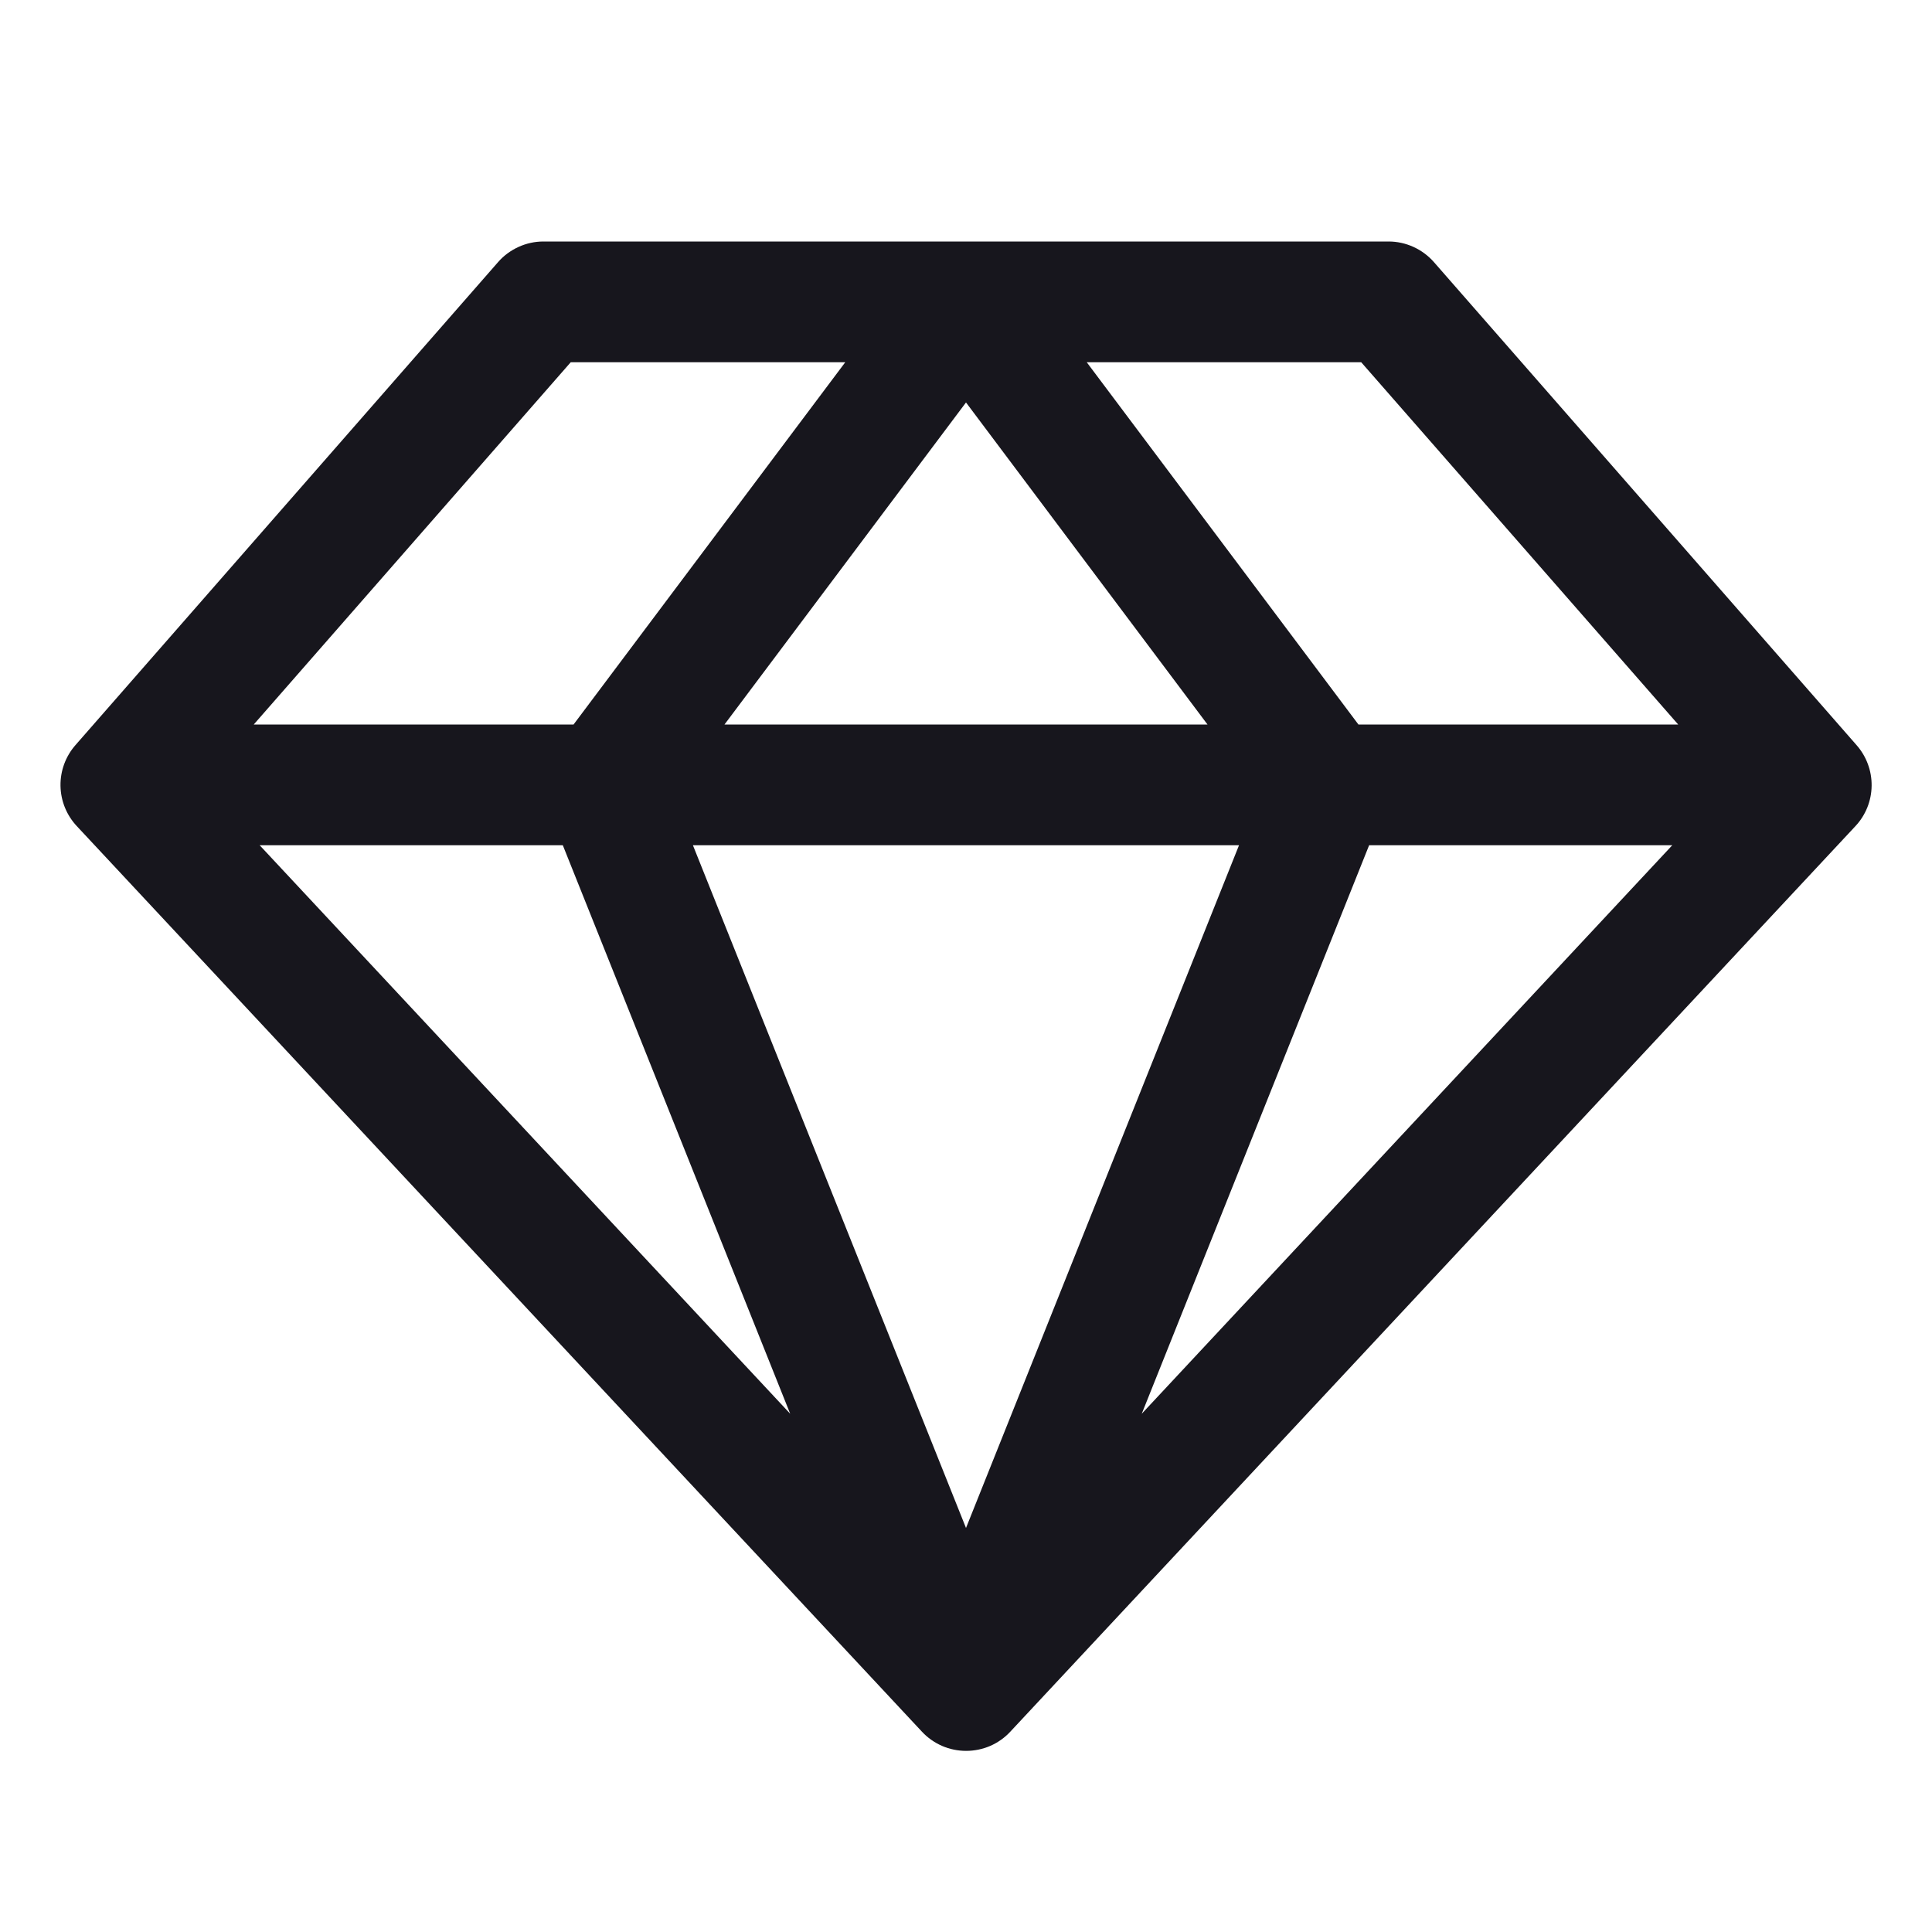
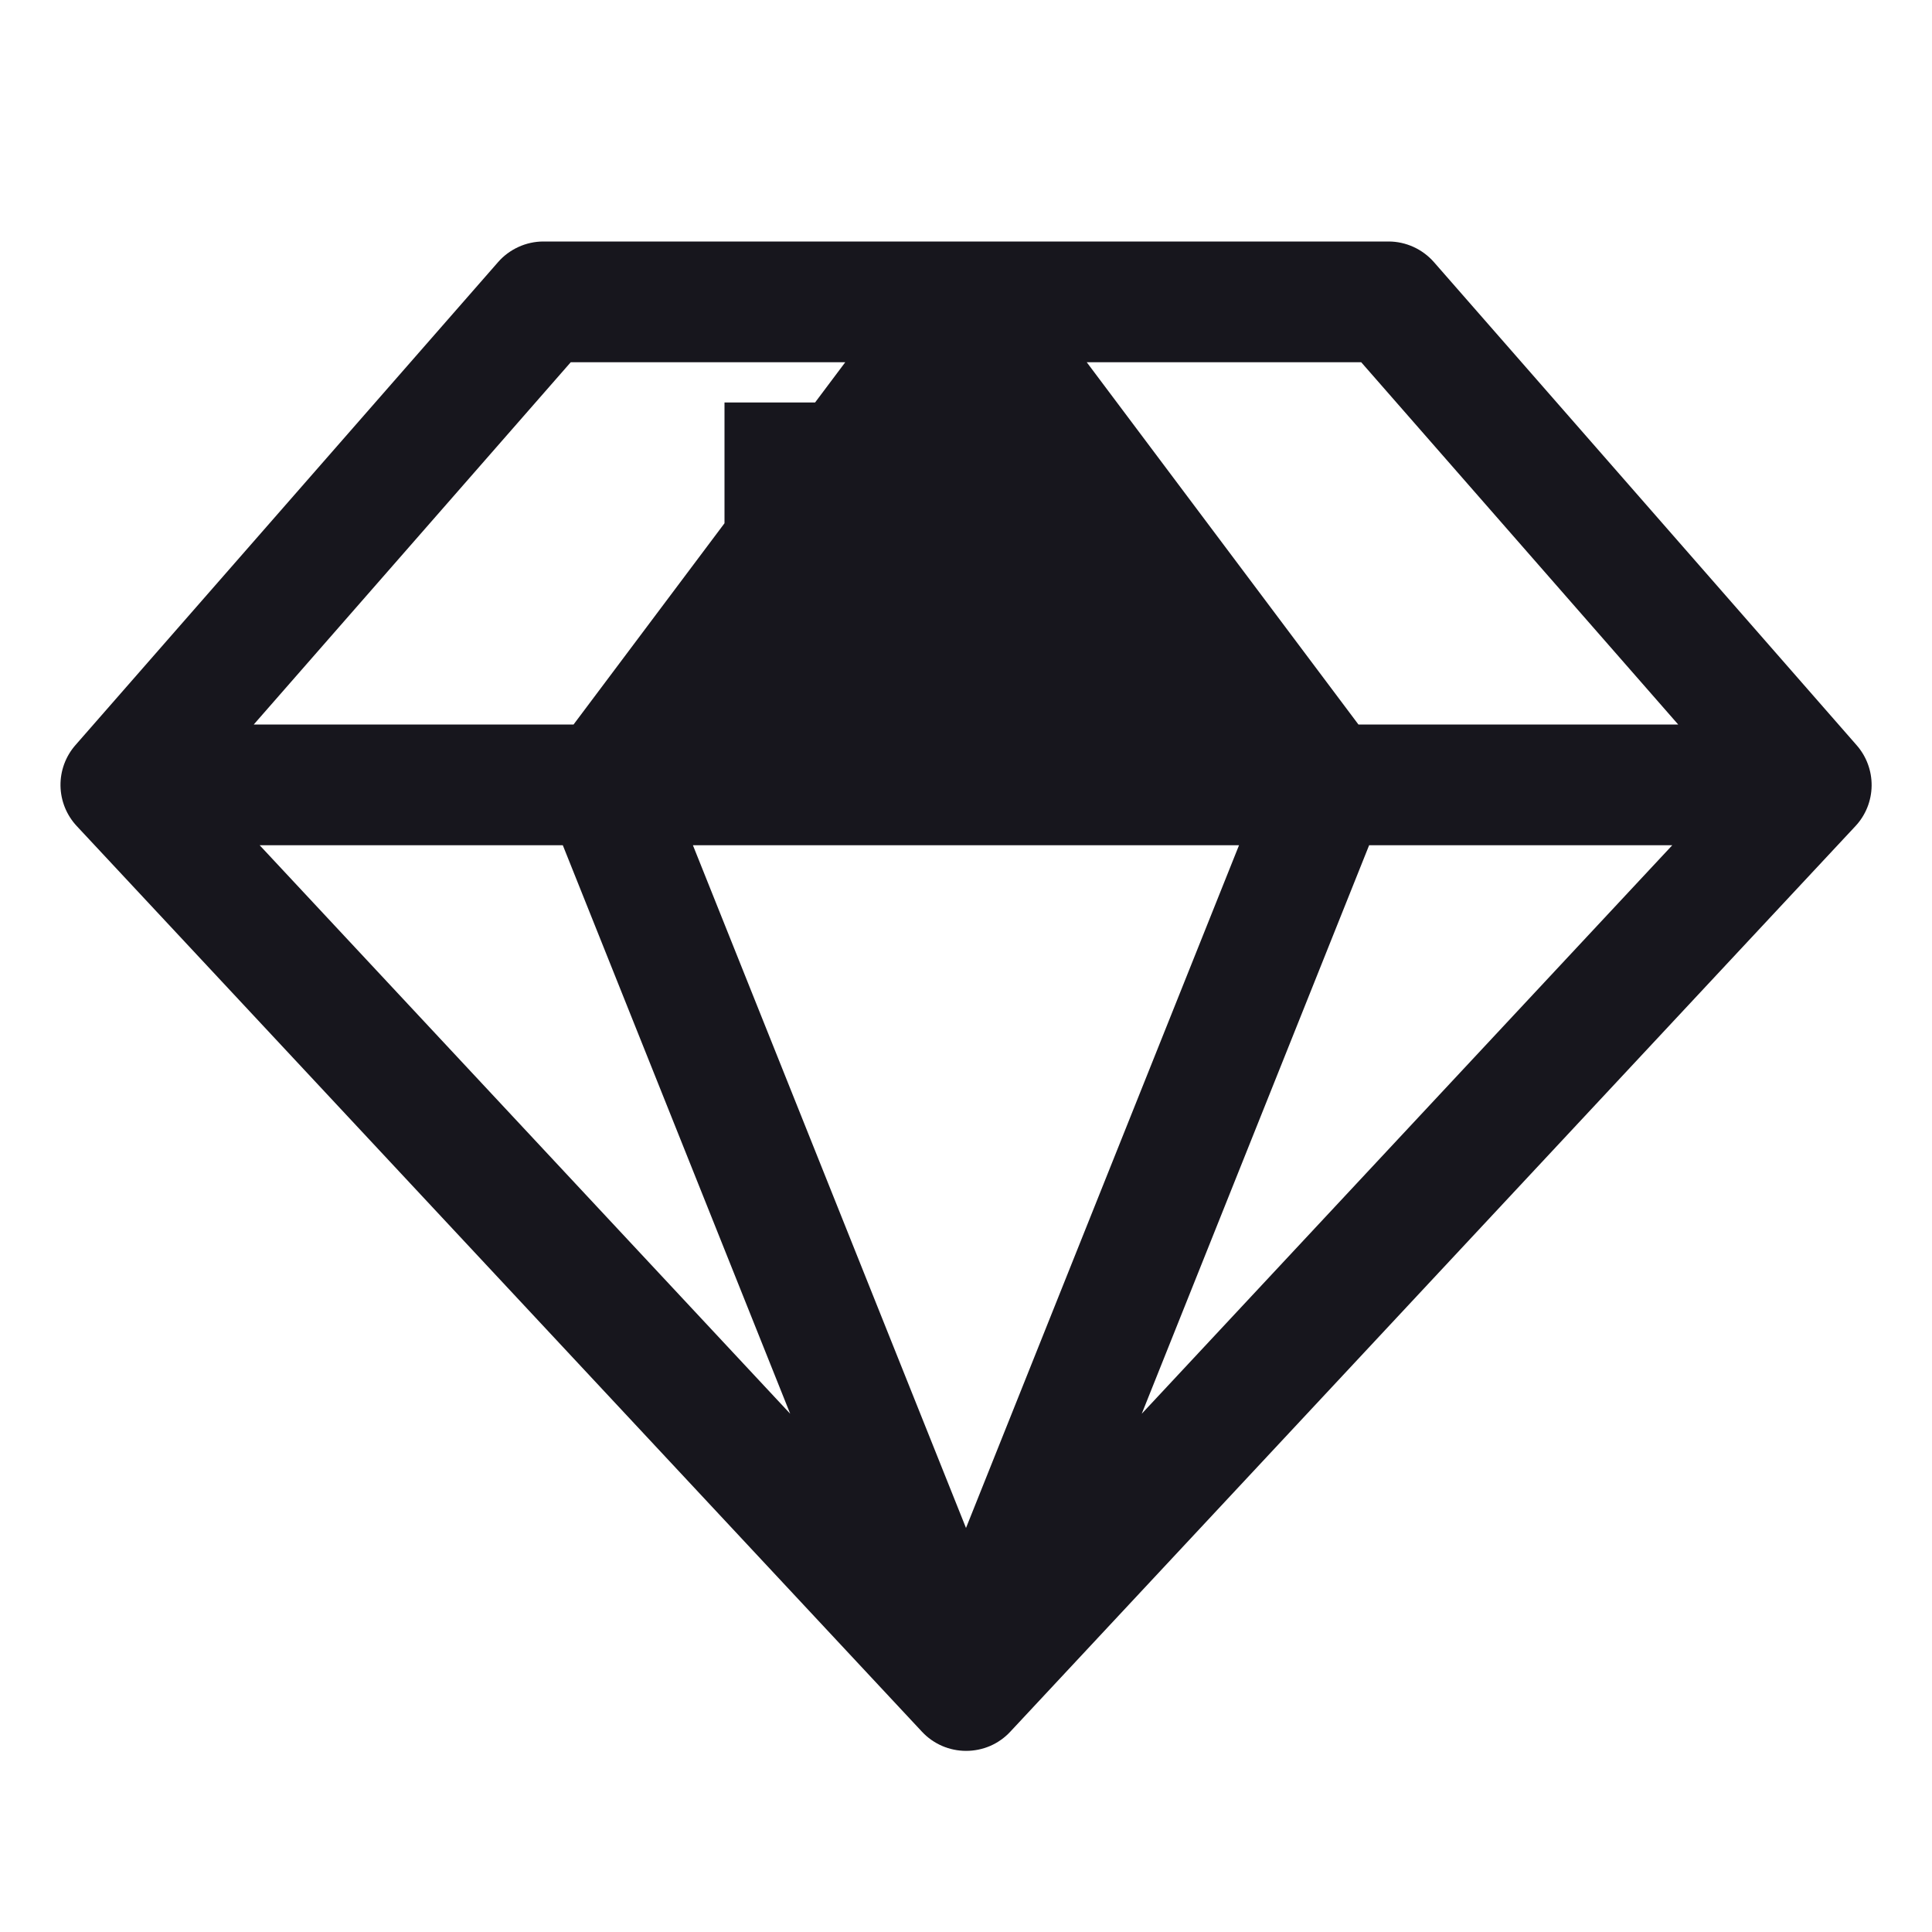
<svg xmlns="http://www.w3.org/2000/svg" width="32" height="32" viewBox="0 0 32 32" fill="none">
-   <path d="M30.75 12.341L23.75 4.341C23.656 4.234 23.541 4.149 23.412 4.09C23.282 4.031 23.142 4 23 4H9C8.858 4 8.717 4.031 8.588 4.09C8.459 4.149 8.343 4.234 8.25 4.341L1.25 12.341C1.086 12.528 0.998 12.768 1.002 13.016C1.006 13.264 1.102 13.501 1.271 13.682L15.271 28.683C15.364 28.783 15.478 28.863 15.604 28.918C15.729 28.972 15.865 29 16.002 29C16.139 29 16.275 28.972 16.401 28.918C16.527 28.863 16.64 28.783 16.733 28.683L30.733 13.682C30.902 13.501 30.997 13.263 31 13.015C31.003 12.767 30.914 12.527 30.75 12.341ZM27.796 12H22.5L18 6H22.546L27.796 12ZM9.322 14L13.088 23.416L4.301 14H9.322ZM20.522 14L16 25.308L11.477 14H20.522ZM12 12L16 6.666L20 12H12ZM22.677 14H27.698L18.911 23.416L22.677 14ZM9.453 6H14L9.5 12H4.203L9.453 6Z" fill="#17161D" />
+   <path d="M30.75 12.341L23.75 4.341C23.656 4.234 23.541 4.149 23.412 4.09C23.282 4.031 23.142 4 23 4H9C8.858 4 8.717 4.031 8.588 4.09C8.459 4.149 8.343 4.234 8.25 4.341L1.25 12.341C1.086 12.528 0.998 12.768 1.002 13.016C1.006 13.264 1.102 13.501 1.271 13.682L15.271 28.683C15.364 28.783 15.478 28.863 15.604 28.918C15.729 28.972 15.865 29 16.002 29C16.139 29 16.275 28.972 16.401 28.918C16.527 28.863 16.64 28.783 16.733 28.683L30.733 13.682C30.902 13.501 30.997 13.263 31 13.015C31.003 12.767 30.914 12.527 30.75 12.341ZM27.796 12H22.5L18 6H22.546L27.796 12ZM9.322 14L13.088 23.416L4.301 14H9.322ZM20.522 14L16 25.308L11.477 14H20.522ZM12 12L16 6.666H12ZM22.677 14H27.698L18.911 23.416L22.677 14ZM9.453 6H14L9.5 12H4.203L9.453 6Z" fill="#17161D" />
</svg>